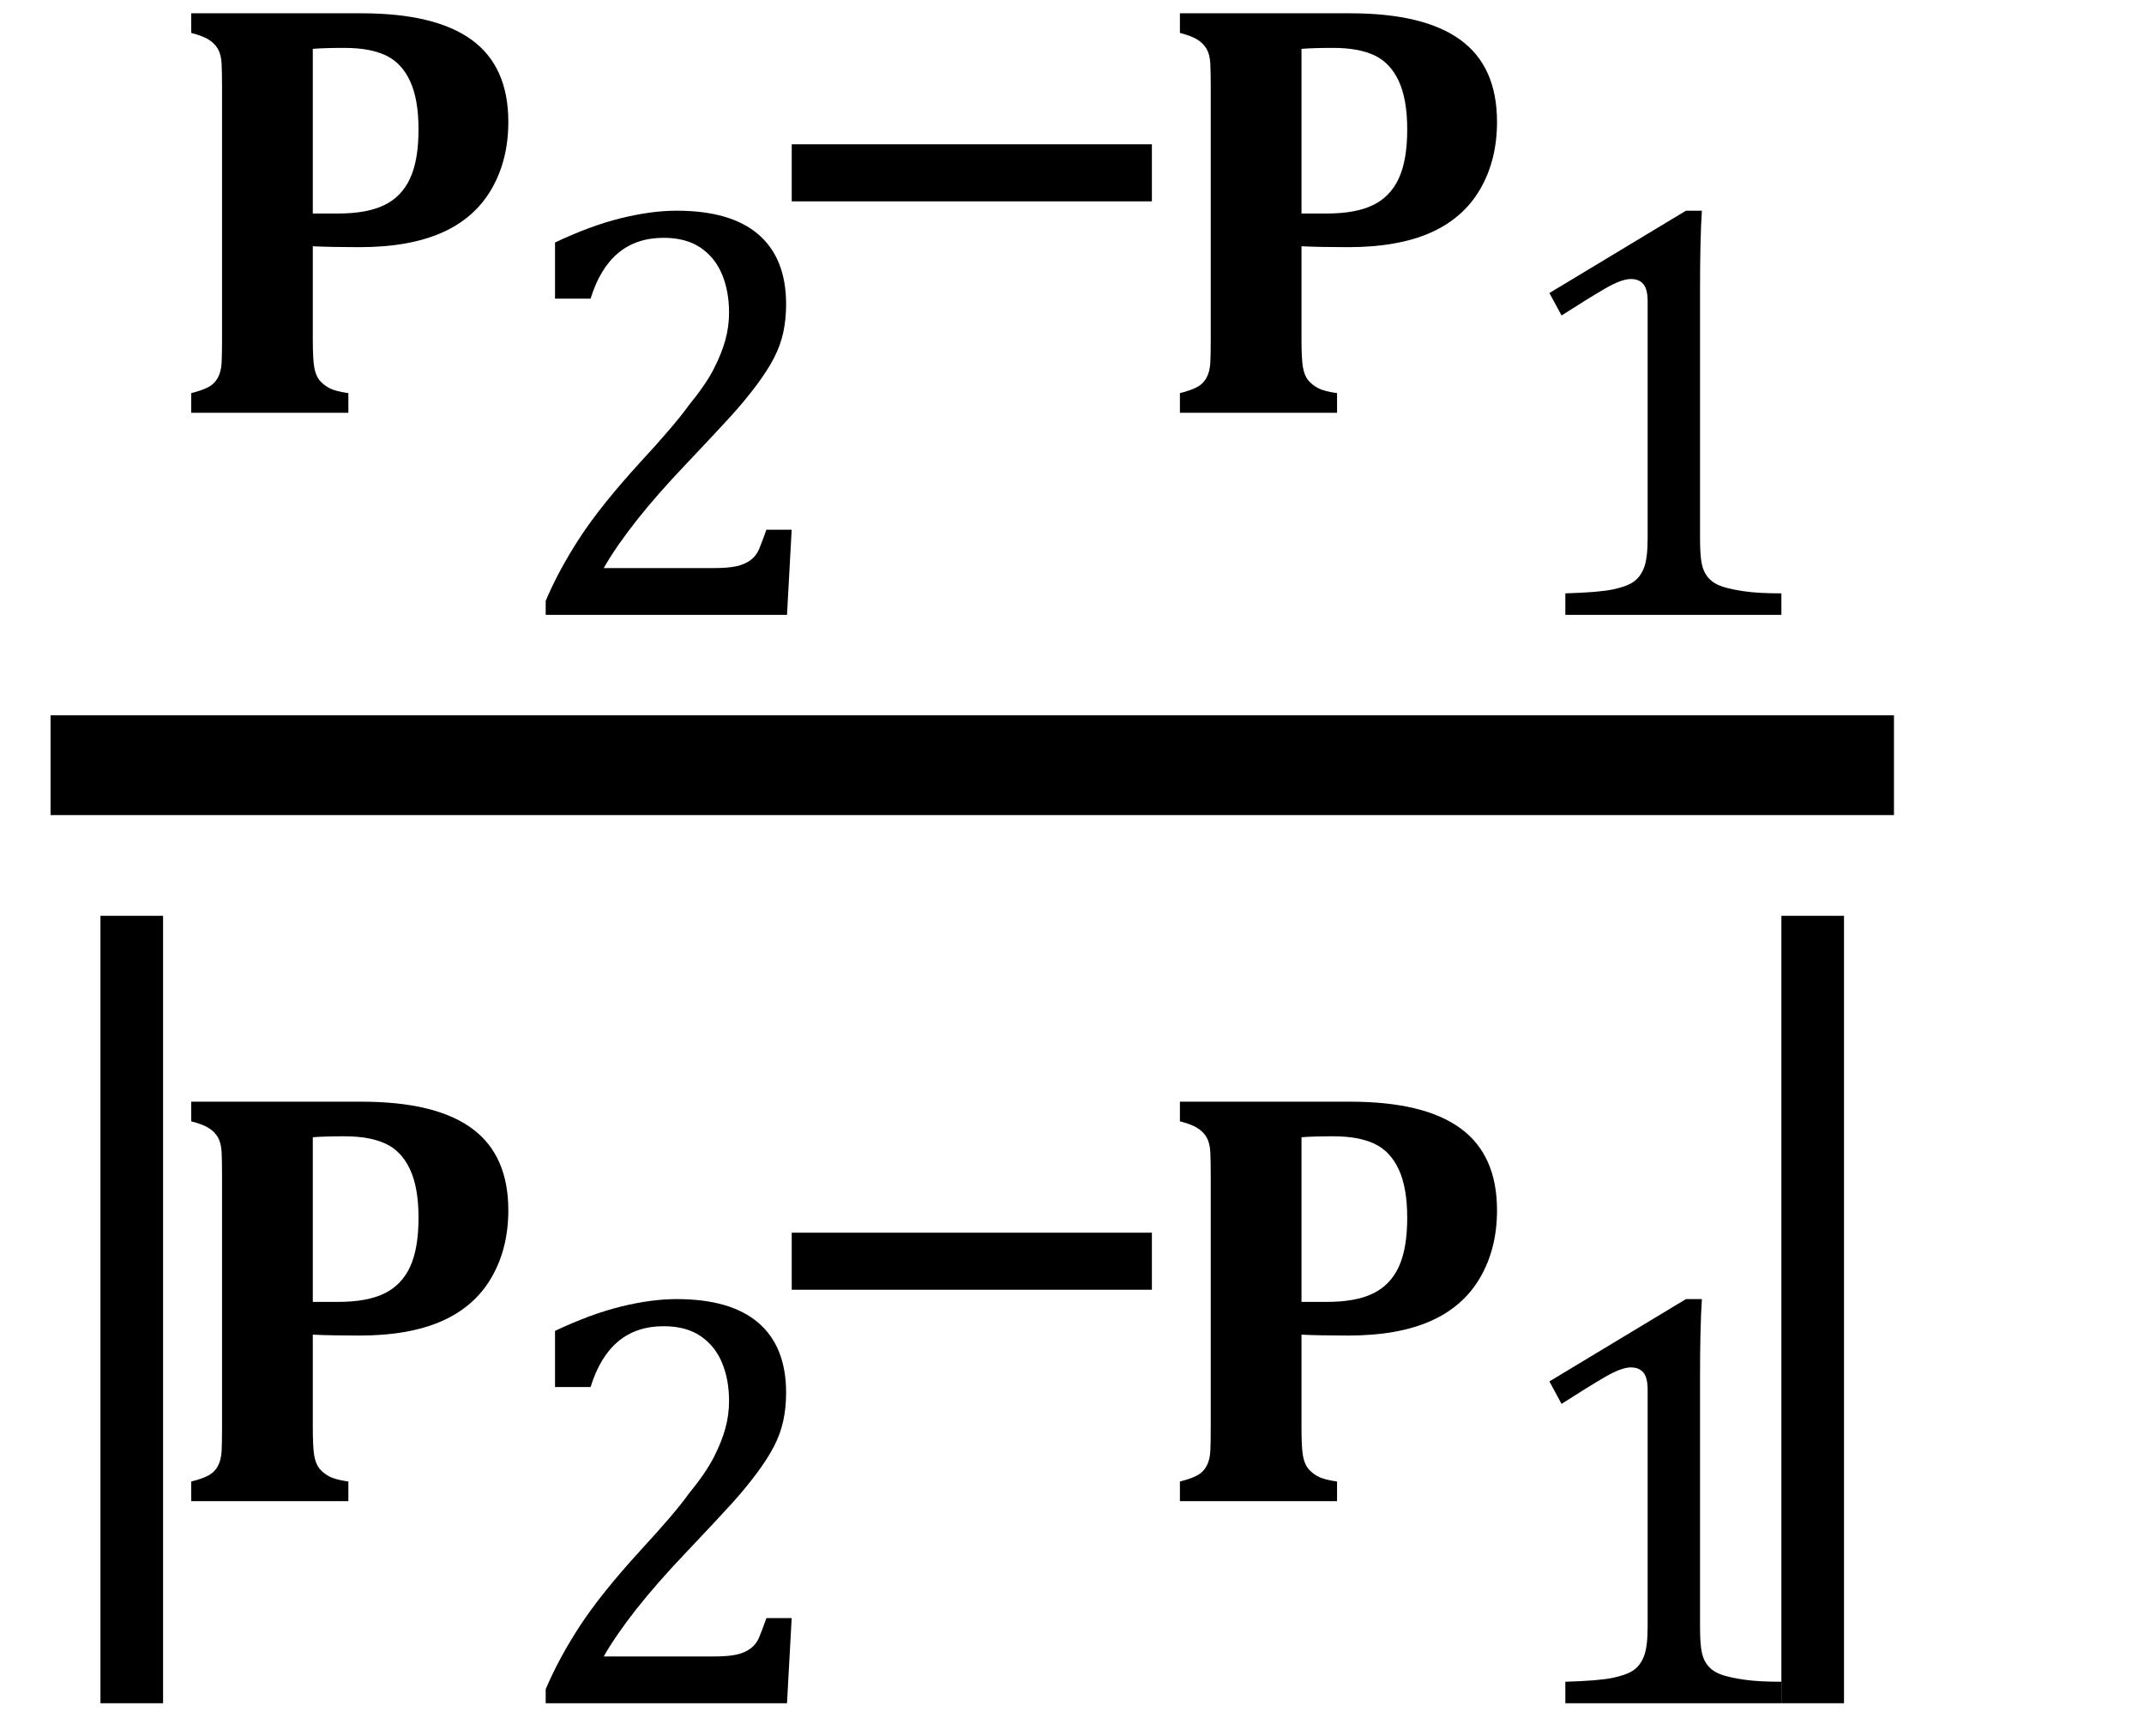
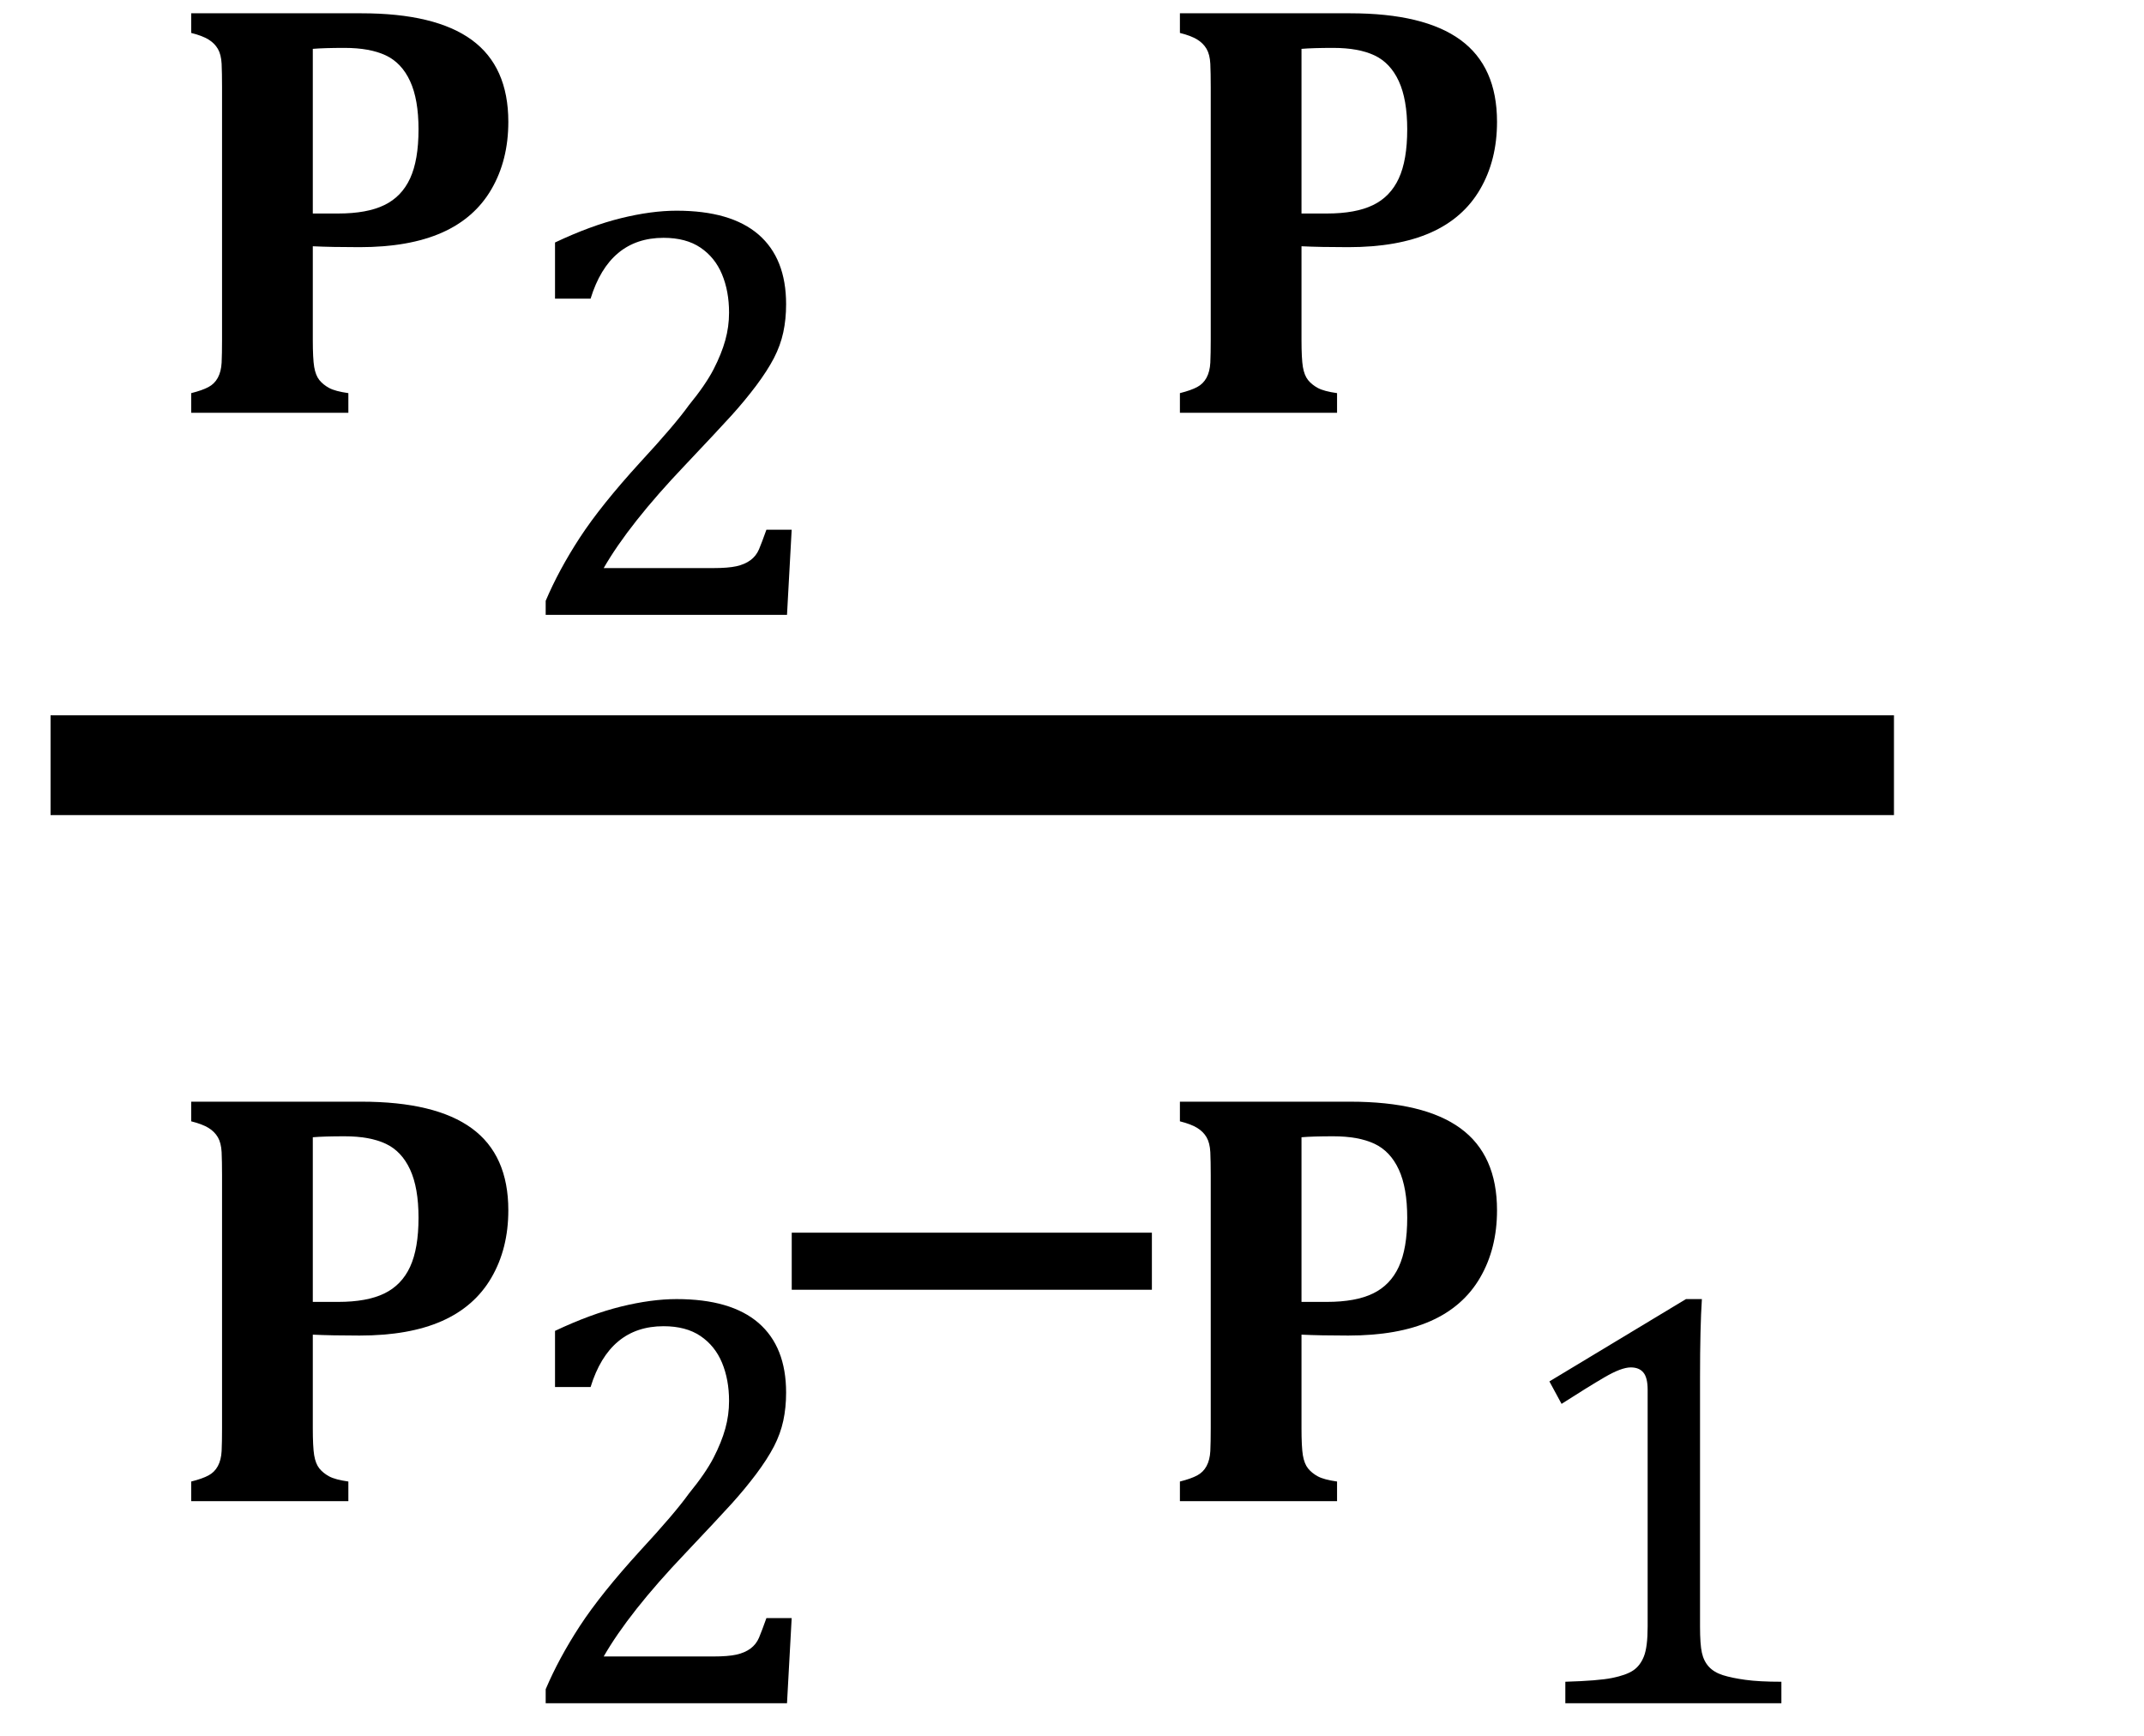
<svg xmlns="http://www.w3.org/2000/svg" stroke-dasharray="none" shape-rendering="auto" font-family="'Dialog'" width="35.813" text-rendering="auto" fill-opacity="1" contentScriptType="text/ecmascript" color-interpolation="auto" color-rendering="auto" preserveAspectRatio="xMidYMid meet" font-size="12" fill="black" stroke="black" image-rendering="auto" stroke-miterlimit="10" zoomAndPan="magnify" version="1.0" stroke-linecap="square" stroke-linejoin="miter" contentStyleType="text/css" font-style="normal" height="29" stroke-width="1" stroke-dashoffset="0" font-weight="normal" stroke-opacity="1" y="-9">
  <defs id="genericDefs" />
  <g>
    <g text-rendering="optimizeLegibility" stroke-width="1.667" color-interpolation="linearRGB" color-rendering="optimizeQuality" image-rendering="optimizeQuality">
      <line y2="12.78" fill="none" x1="1.678" x2="30.803" y1="12.78" />
      <path d="M2.5 -1.219 Q2.5 -0.906 2.523 -0.766 Q2.547 -0.625 2.609 -0.547 Q2.672 -0.469 2.773 -0.414 Q2.875 -0.359 3.094 -0.328 L3.094 0 L0.469 0 L0.469 -0.328 Q0.656 -0.375 0.758 -0.43 Q0.859 -0.484 0.914 -0.586 Q0.969 -0.688 0.977 -0.836 Q0.984 -0.984 0.984 -1.219 L0.984 -5.438 Q0.984 -5.672 0.977 -5.828 Q0.969 -5.984 0.914 -6.078 Q0.859 -6.172 0.758 -6.234 Q0.656 -6.297 0.469 -6.344 L0.469 -6.672 L3.312 -6.672 Q4.547 -6.672 5.156 -6.227 Q5.766 -5.781 5.766 -4.859 Q5.766 -4.219 5.484 -3.734 Q5.203 -3.25 4.656 -3.008 Q4.109 -2.766 3.281 -2.766 Q2.812 -2.766 2.5 -2.781 L2.5 -1.219 ZM2.5 -3.328 L2.922 -3.328 Q3.406 -3.328 3.695 -3.469 Q3.984 -3.609 4.125 -3.914 Q4.266 -4.219 4.266 -4.734 Q4.266 -5.234 4.125 -5.539 Q3.984 -5.844 3.719 -5.969 Q3.453 -6.094 3.031 -6.094 Q2.688 -6.094 2.5 -6.078 L2.5 -3.328 Z" stroke-width="1" transform="translate(2.725,6.894)" stroke="none" />
    </g>
    <g text-rendering="optimizeLegibility" transform="translate(8.49,10.269)" color-rendering="optimizeQuality" color-interpolation="linearRGB" image-rendering="optimizeQuality">
      <path d="M3.422 -0.781 Q3.672 -0.781 3.812 -0.812 Q3.953 -0.844 4.047 -0.914 Q4.141 -0.984 4.188 -1.094 Q4.234 -1.203 4.312 -1.422 L4.734 -1.422 L4.656 0 L0.625 0 L0.625 -0.234 Q0.844 -0.75 1.195 -1.289 Q1.547 -1.828 2.203 -2.547 Q2.781 -3.172 3.016 -3.5 Q3.297 -3.844 3.43 -4.102 Q3.562 -4.359 3.625 -4.586 Q3.688 -4.812 3.688 -5.047 Q3.688 -5.406 3.57 -5.688 Q3.453 -5.969 3.211 -6.133 Q2.969 -6.297 2.594 -6.297 Q1.688 -6.297 1.375 -5.281 L0.781 -5.281 L0.781 -6.219 Q1.375 -6.5 1.883 -6.625 Q2.391 -6.75 2.812 -6.75 Q3.719 -6.75 4.18 -6.352 Q4.641 -5.953 4.641 -5.188 Q4.641 -4.938 4.594 -4.719 Q4.547 -4.5 4.438 -4.289 Q4.328 -4.078 4.141 -3.828 Q3.953 -3.578 3.727 -3.328 Q3.5 -3.078 2.953 -2.5 Q2.016 -1.516 1.594 -0.781 L3.422 -0.781 Z" stroke="none" />
    </g>
    <g text-rendering="optimizeLegibility" transform="translate(12.35,6.894)" color-rendering="optimizeQuality" color-interpolation="linearRGB" image-rendering="optimizeQuality">
-       <path d="M0.875 -3.531 L0.875 -4.484 L6.891 -4.484 L6.891 -3.531 L0.875 -3.531 Z" stroke="none" />
-     </g>
+       </g>
    <g text-rendering="optimizeLegibility" transform="translate(19.24,6.894)" color-rendering="optimizeQuality" color-interpolation="linearRGB" image-rendering="optimizeQuality">
      <path d="M2.5 -1.219 Q2.5 -0.906 2.523 -0.766 Q2.547 -0.625 2.609 -0.547 Q2.672 -0.469 2.773 -0.414 Q2.875 -0.359 3.094 -0.328 L3.094 0 L0.469 0 L0.469 -0.328 Q0.656 -0.375 0.758 -0.43 Q0.859 -0.484 0.914 -0.586 Q0.969 -0.688 0.977 -0.836 Q0.984 -0.984 0.984 -1.219 L0.984 -5.438 Q0.984 -5.672 0.977 -5.828 Q0.969 -5.984 0.914 -6.078 Q0.859 -6.172 0.758 -6.234 Q0.656 -6.297 0.469 -6.344 L0.469 -6.672 L3.312 -6.672 Q4.547 -6.672 5.156 -6.227 Q5.766 -5.781 5.766 -4.859 Q5.766 -4.219 5.484 -3.734 Q5.203 -3.25 4.656 -3.008 Q4.109 -2.766 3.281 -2.766 Q2.812 -2.766 2.5 -2.781 L2.5 -1.219 ZM2.5 -3.328 L2.922 -3.328 Q3.406 -3.328 3.695 -3.469 Q3.984 -3.609 4.125 -3.914 Q4.266 -4.219 4.266 -4.734 Q4.266 -5.234 4.125 -5.539 Q3.984 -5.844 3.719 -5.969 Q3.453 -6.094 3.031 -6.094 Q2.688 -6.094 2.5 -6.078 L2.5 -3.328 Z" stroke="none" />
    </g>
    <g text-rendering="optimizeLegibility" transform="translate(25.006,10.269)" color-rendering="optimizeQuality" color-interpolation="linearRGB" image-rendering="optimizeQuality">
-       <path d="M3.391 -1.281 Q3.391 -0.984 3.422 -0.844 Q3.453 -0.703 3.539 -0.609 Q3.625 -0.516 3.773 -0.469 Q3.922 -0.422 4.148 -0.391 Q4.375 -0.359 4.75 -0.359 L4.75 0 L1.141 0 L1.141 -0.359 Q1.688 -0.375 1.922 -0.422 Q2.156 -0.469 2.273 -0.547 Q2.391 -0.625 2.453 -0.781 Q2.516 -0.938 2.516 -1.281 L2.516 -5.234 Q2.516 -5.438 2.445 -5.523 Q2.375 -5.609 2.234 -5.609 Q2.078 -5.609 1.797 -5.445 Q1.516 -5.281 1.078 -5 L0.875 -5.375 L3.156 -6.75 L3.422 -6.75 Q3.391 -6.281 3.391 -5.438 L3.391 -1.281 Z" stroke="none" />
-     </g>
+       </g>
    <g text-rendering="optimizeLegibility" transform="translate(-0.01,25.409) matrix(1,0,0,1.034,0,0)" color-rendering="optimizeQuality" color-interpolation="linearRGB" image-rendering="optimizeQuality">
-       <path d="M2.734 2.938 L1.688 2.938 L1.688 -9.781 L2.734 -9.781 L2.734 2.938 Z" stroke="none" />
-     </g>
+       </g>
    <g text-rendering="optimizeLegibility" transform="translate(2.725,25.072)" color-rendering="optimizeQuality" color-interpolation="linearRGB" image-rendering="optimizeQuality">
      <path d="M2.5 -1.219 Q2.5 -0.906 2.523 -0.766 Q2.547 -0.625 2.609 -0.547 Q2.672 -0.469 2.773 -0.414 Q2.875 -0.359 3.094 -0.328 L3.094 0 L0.469 0 L0.469 -0.328 Q0.656 -0.375 0.758 -0.43 Q0.859 -0.484 0.914 -0.586 Q0.969 -0.688 0.977 -0.836 Q0.984 -0.984 0.984 -1.219 L0.984 -5.438 Q0.984 -5.672 0.977 -5.828 Q0.969 -5.984 0.914 -6.078 Q0.859 -6.172 0.758 -6.234 Q0.656 -6.297 0.469 -6.344 L0.469 -6.672 L3.312 -6.672 Q4.547 -6.672 5.156 -6.227 Q5.766 -5.781 5.766 -4.859 Q5.766 -4.219 5.484 -3.734 Q5.203 -3.25 4.656 -3.008 Q4.109 -2.766 3.281 -2.766 Q2.812 -2.766 2.5 -2.781 L2.5 -1.219 ZM2.5 -3.328 L2.922 -3.328 Q3.406 -3.328 3.695 -3.469 Q3.984 -3.609 4.125 -3.914 Q4.266 -4.219 4.266 -4.734 Q4.266 -5.234 4.125 -5.539 Q3.984 -5.844 3.719 -5.969 Q3.453 -6.094 3.031 -6.094 Q2.688 -6.094 2.5 -6.078 L2.5 -3.328 Z" stroke="none" />
    </g>
    <g text-rendering="optimizeLegibility" transform="translate(8.49,28.447)" color-rendering="optimizeQuality" color-interpolation="linearRGB" image-rendering="optimizeQuality">
      <path d="M3.422 -0.781 Q3.672 -0.781 3.812 -0.812 Q3.953 -0.844 4.047 -0.914 Q4.141 -0.984 4.188 -1.094 Q4.234 -1.203 4.312 -1.422 L4.734 -1.422 L4.656 0 L0.625 0 L0.625 -0.234 Q0.844 -0.75 1.195 -1.289 Q1.547 -1.828 2.203 -2.547 Q2.781 -3.172 3.016 -3.5 Q3.297 -3.844 3.43 -4.102 Q3.562 -4.359 3.625 -4.586 Q3.688 -4.812 3.688 -5.047 Q3.688 -5.406 3.57 -5.688 Q3.453 -5.969 3.211 -6.133 Q2.969 -6.297 2.594 -6.297 Q1.688 -6.297 1.375 -5.281 L0.781 -5.281 L0.781 -6.219 Q1.375 -6.5 1.883 -6.625 Q2.391 -6.75 2.812 -6.75 Q3.719 -6.75 4.18 -6.352 Q4.641 -5.953 4.641 -5.188 Q4.641 -4.938 4.594 -4.719 Q4.547 -4.5 4.438 -4.289 Q4.328 -4.078 4.141 -3.828 Q3.953 -3.578 3.727 -3.328 Q3.5 -3.078 2.953 -2.5 Q2.016 -1.516 1.594 -0.781 L3.422 -0.781 Z" stroke="none" />
    </g>
    <g text-rendering="optimizeLegibility" transform="translate(12.35,25.072)" color-rendering="optimizeQuality" color-interpolation="linearRGB" image-rendering="optimizeQuality">
      <path d="M0.875 -3.531 L0.875 -4.484 L6.891 -4.484 L6.891 -3.531 L0.875 -3.531 Z" stroke="none" />
    </g>
    <g text-rendering="optimizeLegibility" transform="translate(19.24,25.072)" color-rendering="optimizeQuality" color-interpolation="linearRGB" image-rendering="optimizeQuality">
      <path d="M2.5 -1.219 Q2.5 -0.906 2.523 -0.766 Q2.547 -0.625 2.609 -0.547 Q2.672 -0.469 2.773 -0.414 Q2.875 -0.359 3.094 -0.328 L3.094 0 L0.469 0 L0.469 -0.328 Q0.656 -0.375 0.758 -0.43 Q0.859 -0.484 0.914 -0.586 Q0.969 -0.688 0.977 -0.836 Q0.984 -0.984 0.984 -1.219 L0.984 -5.438 Q0.984 -5.672 0.977 -5.828 Q0.969 -5.984 0.914 -6.078 Q0.859 -6.172 0.758 -6.234 Q0.656 -6.297 0.469 -6.344 L0.469 -6.672 L3.312 -6.672 Q4.547 -6.672 5.156 -6.227 Q5.766 -5.781 5.766 -4.859 Q5.766 -4.219 5.484 -3.734 Q5.203 -3.25 4.656 -3.008 Q4.109 -2.766 3.281 -2.766 Q2.812 -2.766 2.5 -2.781 L2.5 -1.219 ZM2.5 -3.328 L2.922 -3.328 Q3.406 -3.328 3.695 -3.469 Q3.984 -3.609 4.125 -3.914 Q4.266 -4.219 4.266 -4.734 Q4.266 -5.234 4.125 -5.539 Q3.984 -5.844 3.719 -5.969 Q3.453 -6.094 3.031 -6.094 Q2.688 -6.094 2.5 -6.078 L2.5 -3.328 Z" stroke="none" />
    </g>
    <g text-rendering="optimizeLegibility" transform="translate(25.006,28.447)" color-rendering="optimizeQuality" color-interpolation="linearRGB" image-rendering="optimizeQuality">
      <path d="M3.391 -1.281 Q3.391 -0.984 3.422 -0.844 Q3.453 -0.703 3.539 -0.609 Q3.625 -0.516 3.773 -0.469 Q3.922 -0.422 4.148 -0.391 Q4.375 -0.359 4.75 -0.359 L4.75 0 L1.141 0 L1.141 -0.359 Q1.688 -0.375 1.922 -0.422 Q2.156 -0.469 2.273 -0.547 Q2.391 -0.625 2.453 -0.781 Q2.516 -0.938 2.516 -1.281 L2.516 -5.234 Q2.516 -5.438 2.445 -5.523 Q2.375 -5.609 2.234 -5.609 Q2.078 -5.609 1.797 -5.445 Q1.516 -5.281 1.078 -5 L0.875 -5.375 L3.156 -6.75 L3.422 -6.75 Q3.391 -6.281 3.391 -5.438 L3.391 -1.281 Z" stroke="none" />
    </g>
    <g text-rendering="optimizeLegibility" transform="translate(28.068,25.409) matrix(1,0,0,1.034,0,0)" color-rendering="optimizeQuality" color-interpolation="linearRGB" image-rendering="optimizeQuality">
-       <path d="M2.734 2.938 L1.688 2.938 L1.688 -9.781 L2.734 -9.781 L2.734 2.938 Z" stroke="none" />
-     </g>
+       </g>
  </g>
</svg>